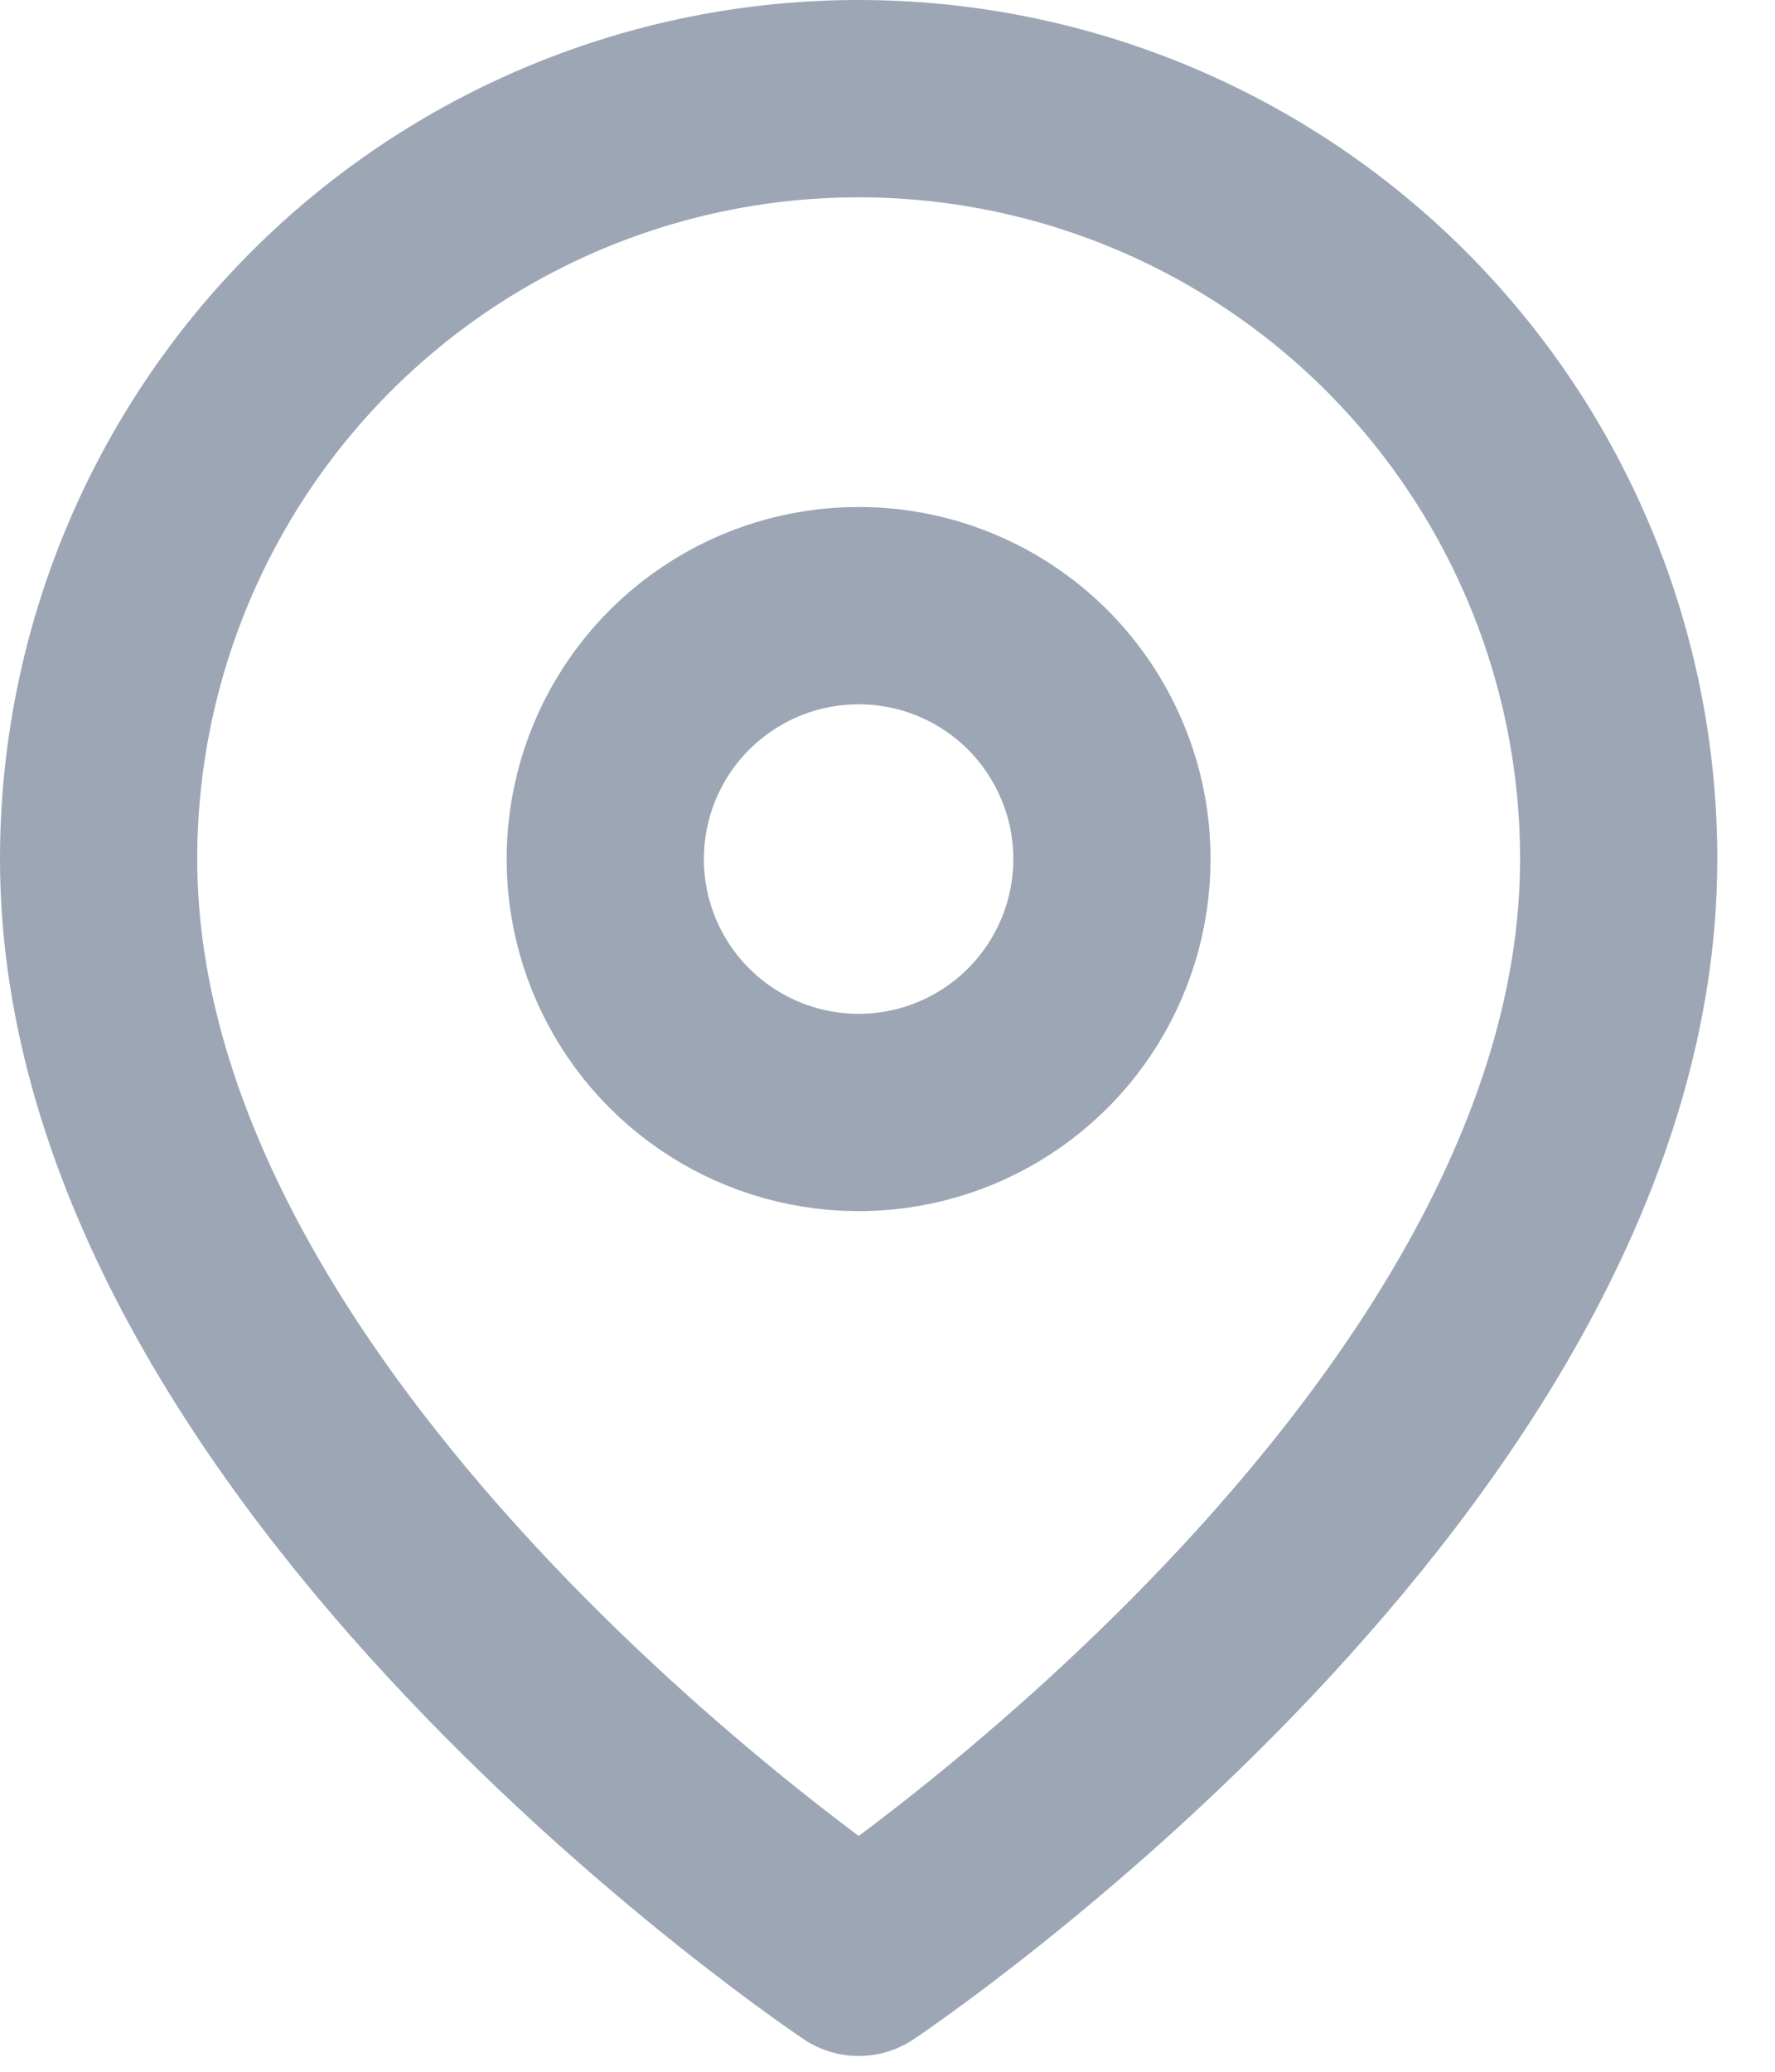
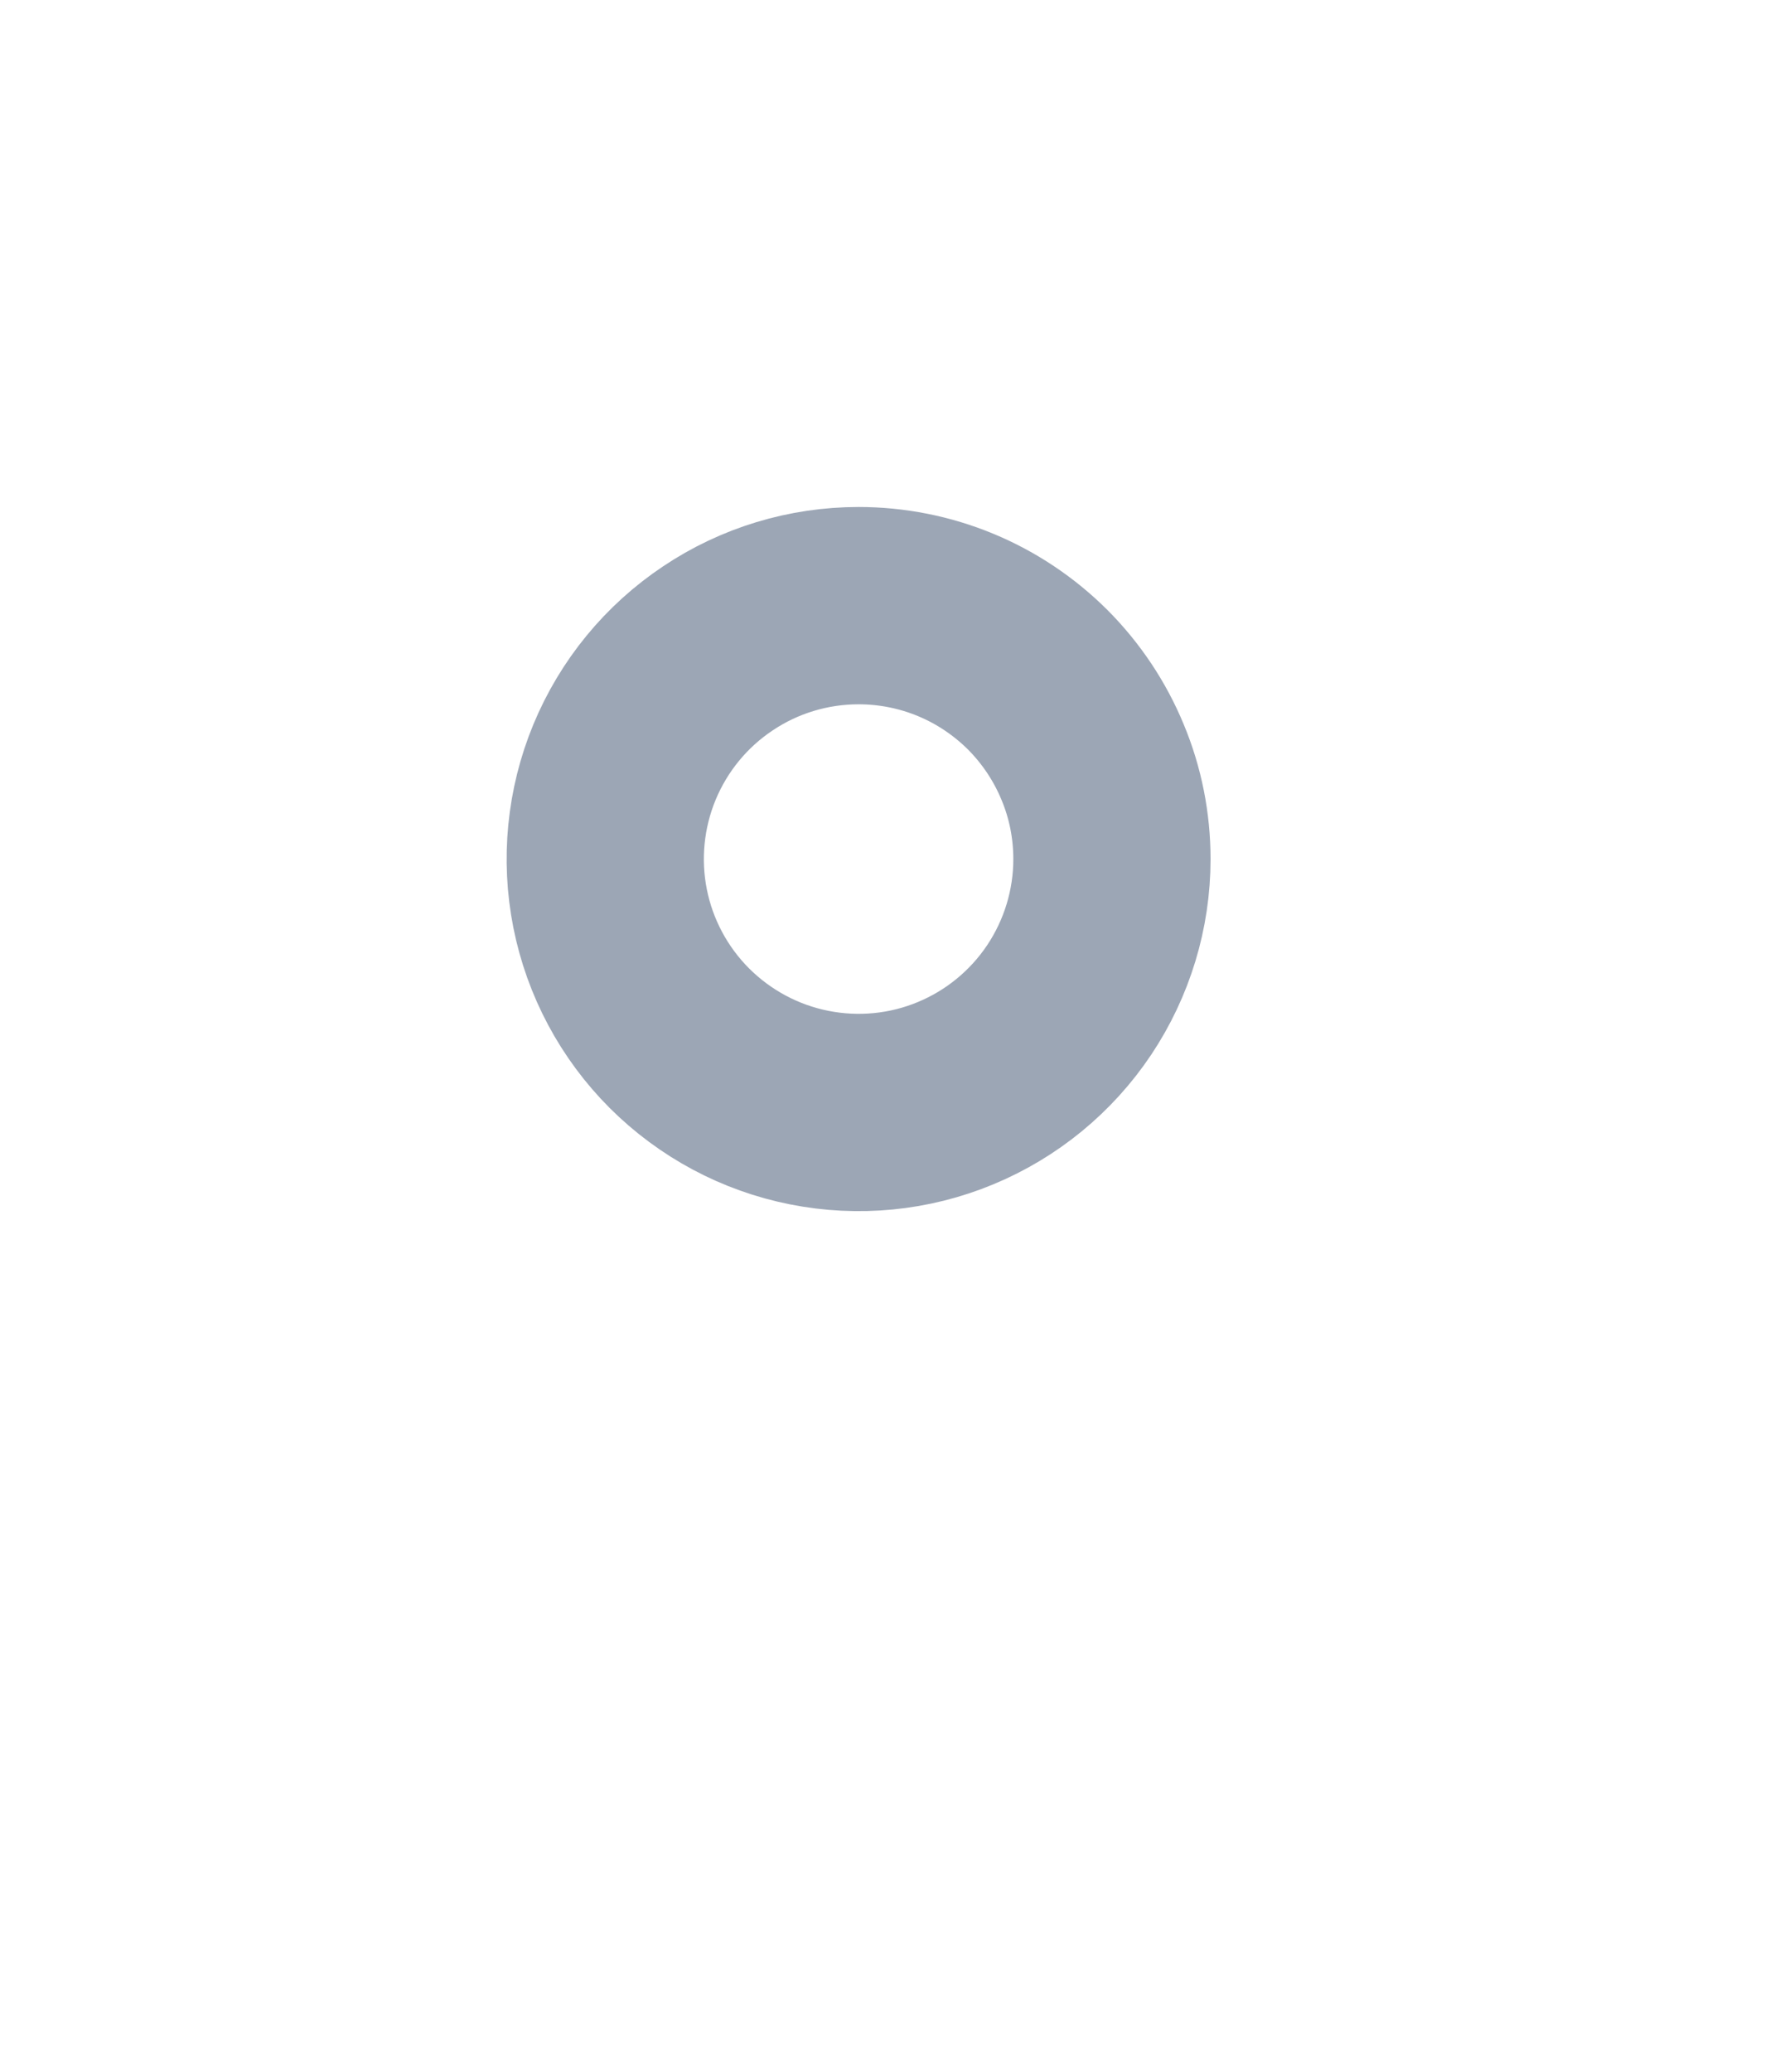
<svg xmlns="http://www.w3.org/2000/svg" width="18" height="21" viewBox="0 0 18 21" fill="none">
-   <path d="M16.415 8.707C16.415 14.703 8.708 19.84 8.708 19.84C8.708 19.84 1 14.7 1 8.707C1 6.663 1.812 4.703 3.257 3.257C4.703 1.812 6.663 1 8.707 1C10.752 1 12.712 1.812 14.158 3.257C15.603 4.703 16.415 6.663 16.415 8.707V8.707Z" stroke="#9CA6B5" stroke-width="2" stroke-linecap="round" stroke-linejoin="round" />
  <path d="M11.276 8.708C11.276 9.216 11.125 9.712 10.843 10.135C10.561 10.557 10.159 10.887 9.69 11.081C9.221 11.276 8.704 11.326 8.206 11.227C7.707 11.128 7.25 10.883 6.89 10.524C6.531 10.165 6.286 9.707 6.187 9.209C6.088 8.711 6.139 8.194 6.333 7.725C6.528 7.255 6.857 6.854 7.28 6.572C7.702 6.289 8.199 6.139 8.707 6.139C9.044 6.139 9.378 6.205 9.69 6.334C10.002 6.463 10.285 6.653 10.524 6.891C10.762 7.13 10.951 7.413 11.08 7.725C11.21 8.036 11.276 8.37 11.276 8.708Z" stroke="#9CA6B5" stroke-width="2" stroke-linecap="round" stroke-linejoin="round" />
</svg>